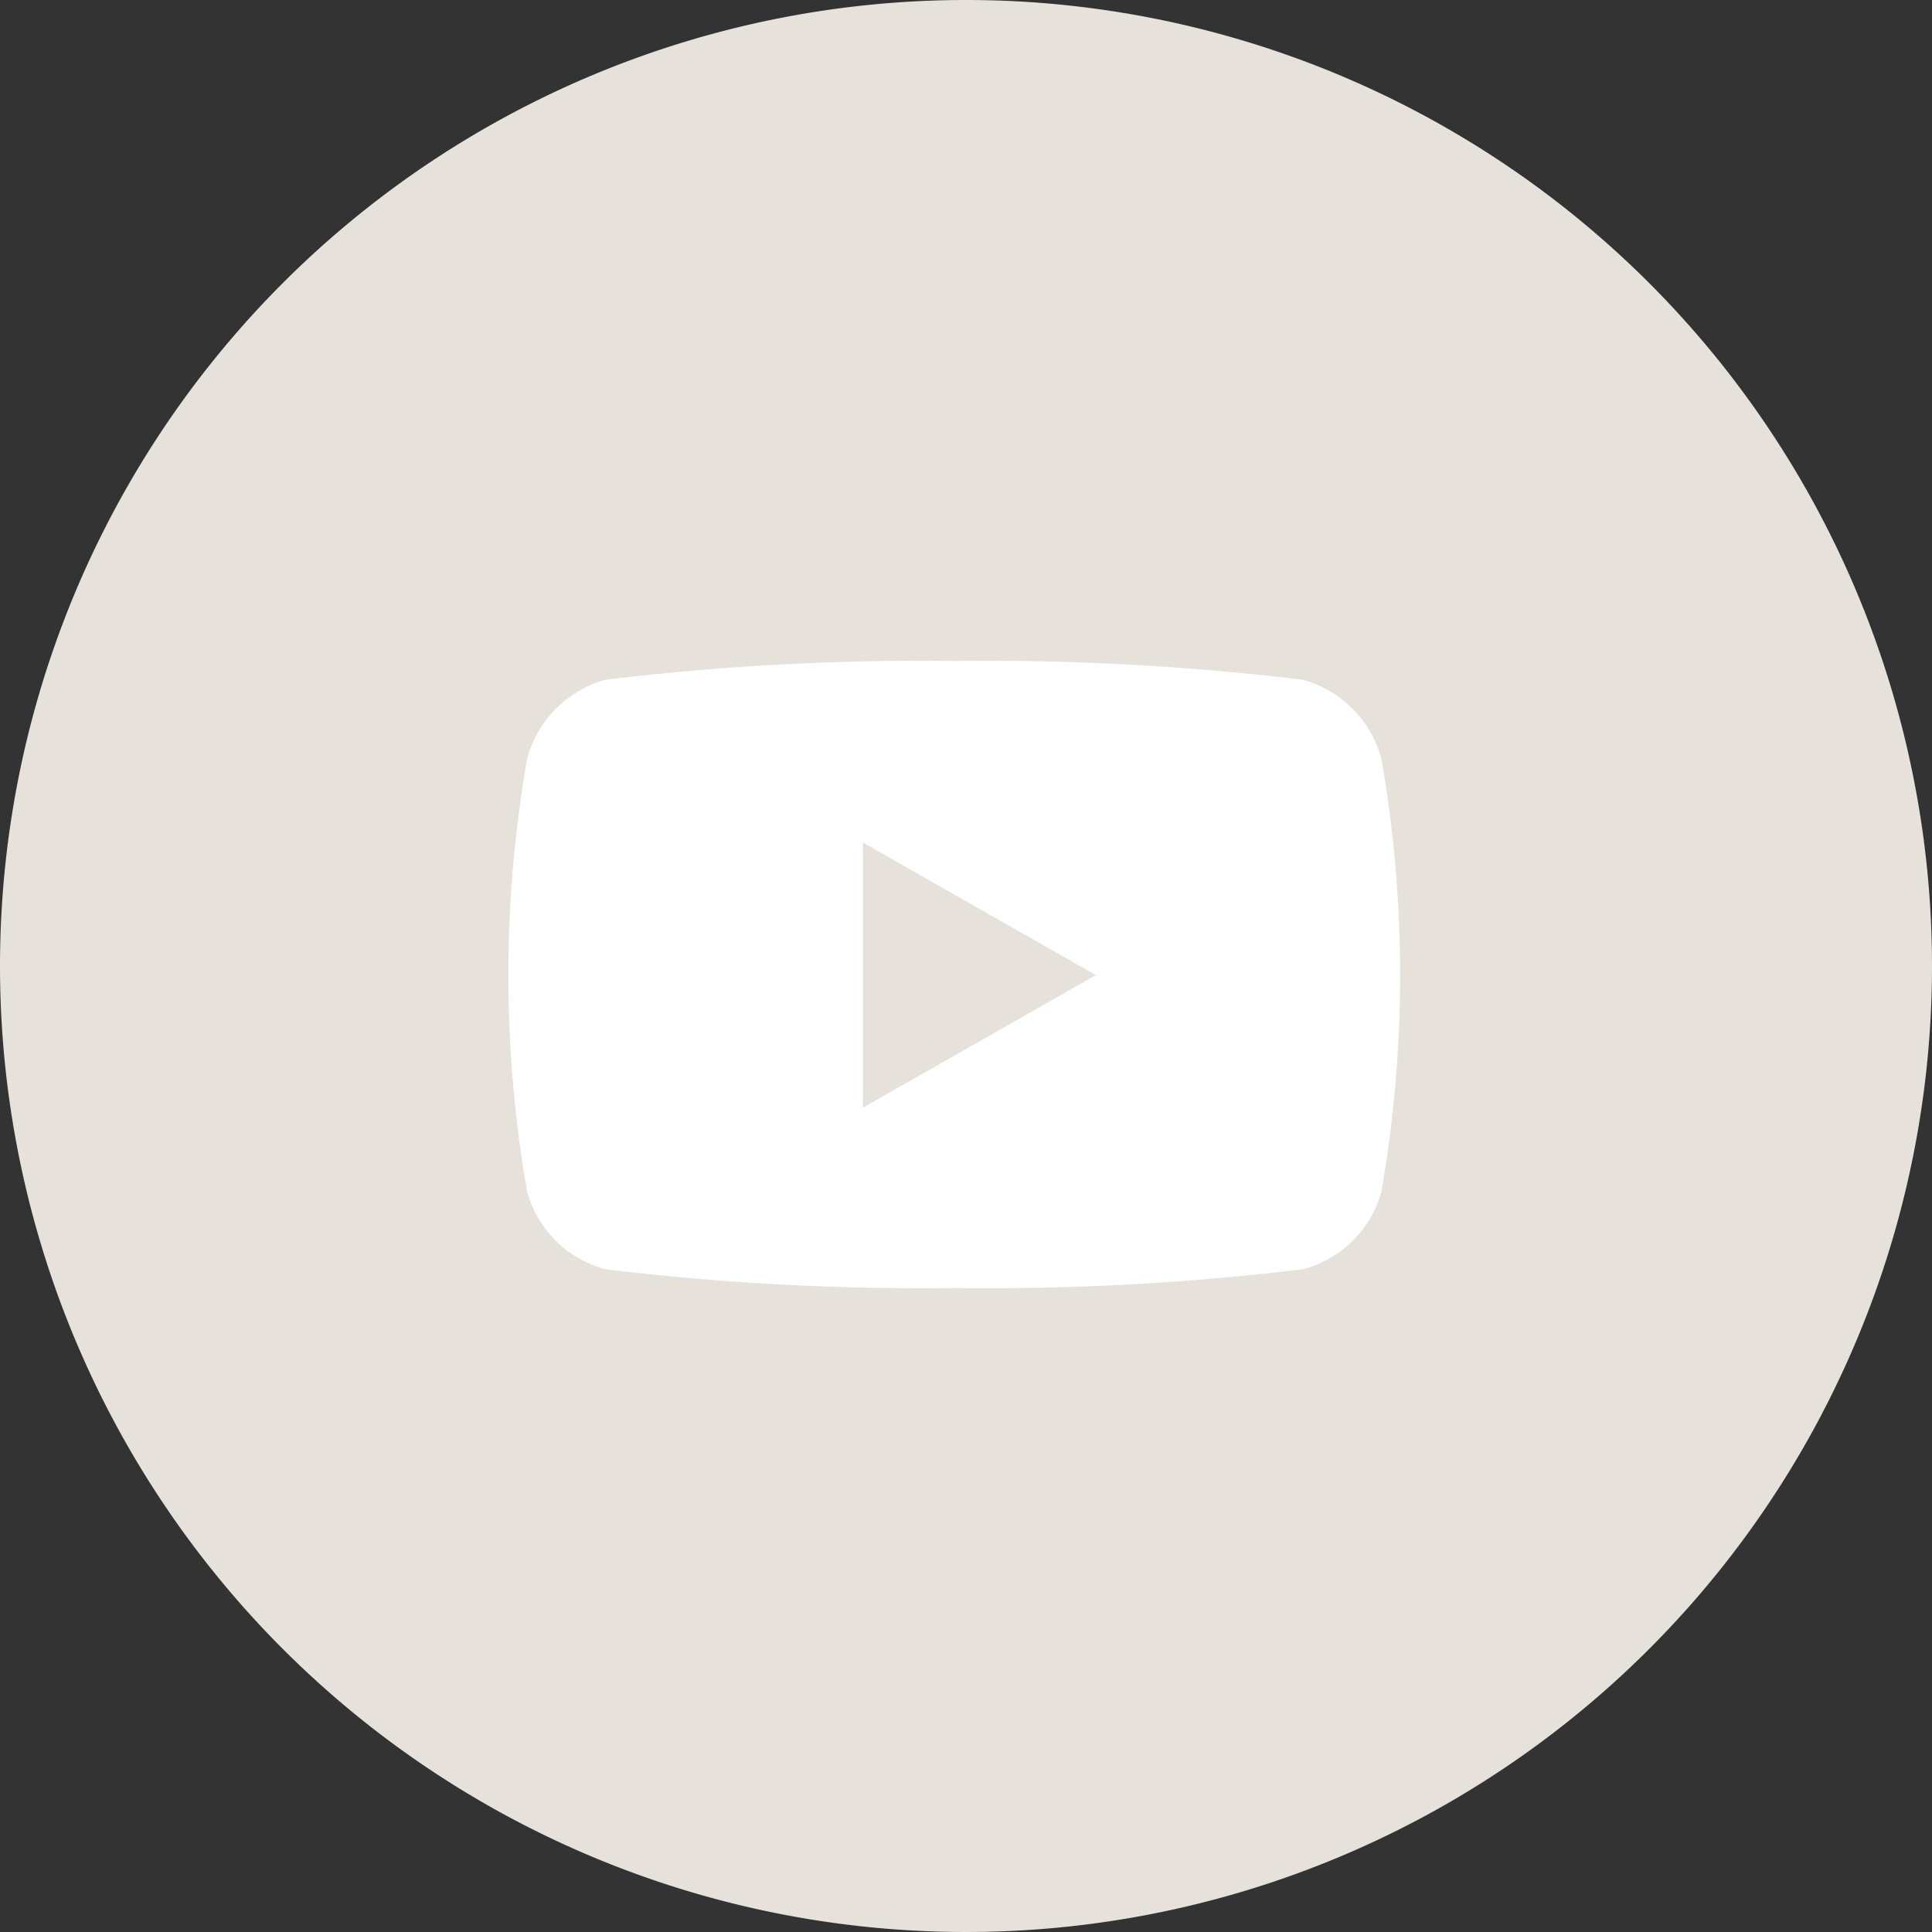
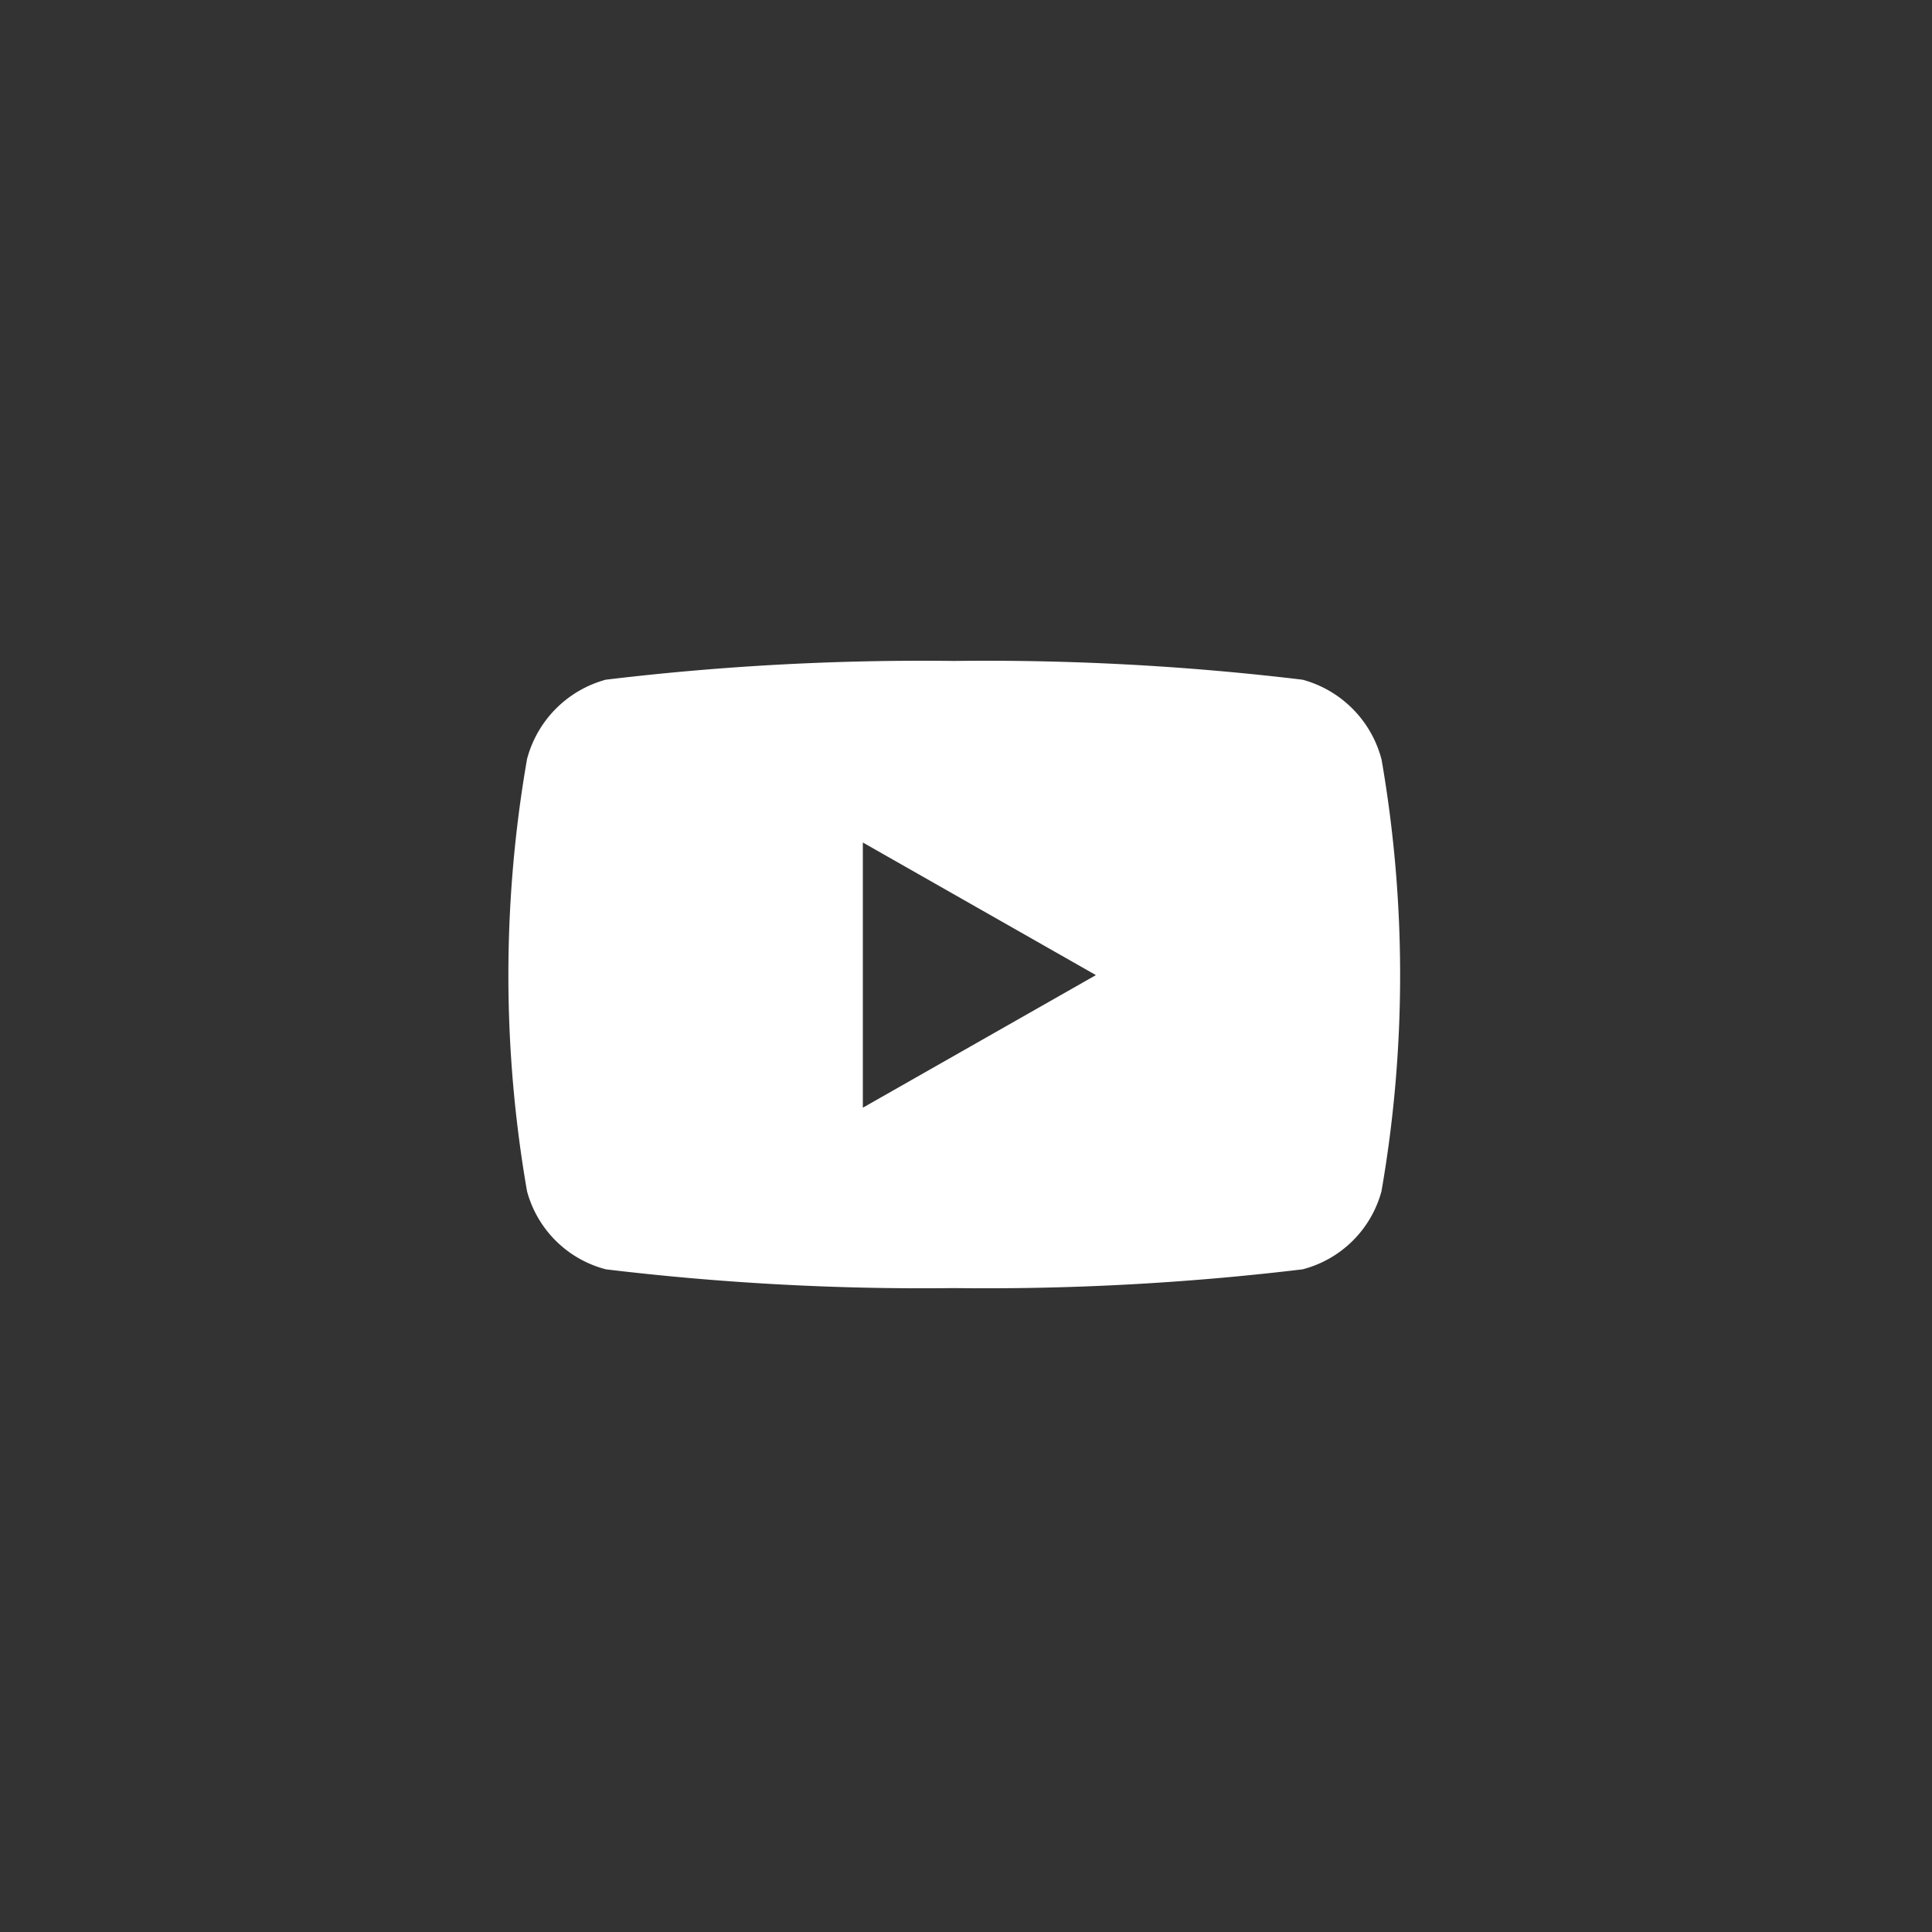
<svg xmlns="http://www.w3.org/2000/svg" width="38" height="38" viewBox="0 0 38 38">
  <rect x="0" y="0" width="38" height="38" fill="#333333" stroke="none" />
  <g transform="translate(-854 -175)">
-     <path d="M19,0A19,19,0,1,1,0,19,19,19,0,0,1,19,0Z" transform="translate(854 175)" fill="#e6e2db" />
    <path d="M32.105,65.93a2.2,2.2,0,0,0-1.551-1.561A52.081,52.081,0,0,0,23.7,64a52.081,52.081,0,0,0-6.852.369A2.2,2.2,0,0,0,15.3,65.93a24.813,24.813,0,0,0,0,8.5,2.171,2.171,0,0,0,1.551,1.536,52.081,52.081,0,0,0,6.852.369,52.081,52.081,0,0,0,6.852-.369,2.171,2.171,0,0,0,1.551-1.536,24.813,24.813,0,0,0,0-8.5Zm-10.2,6.857V67.571l4.584,2.608Z" transform="translate(849.066 124)" fill="#fff" />
  </g>
</svg>